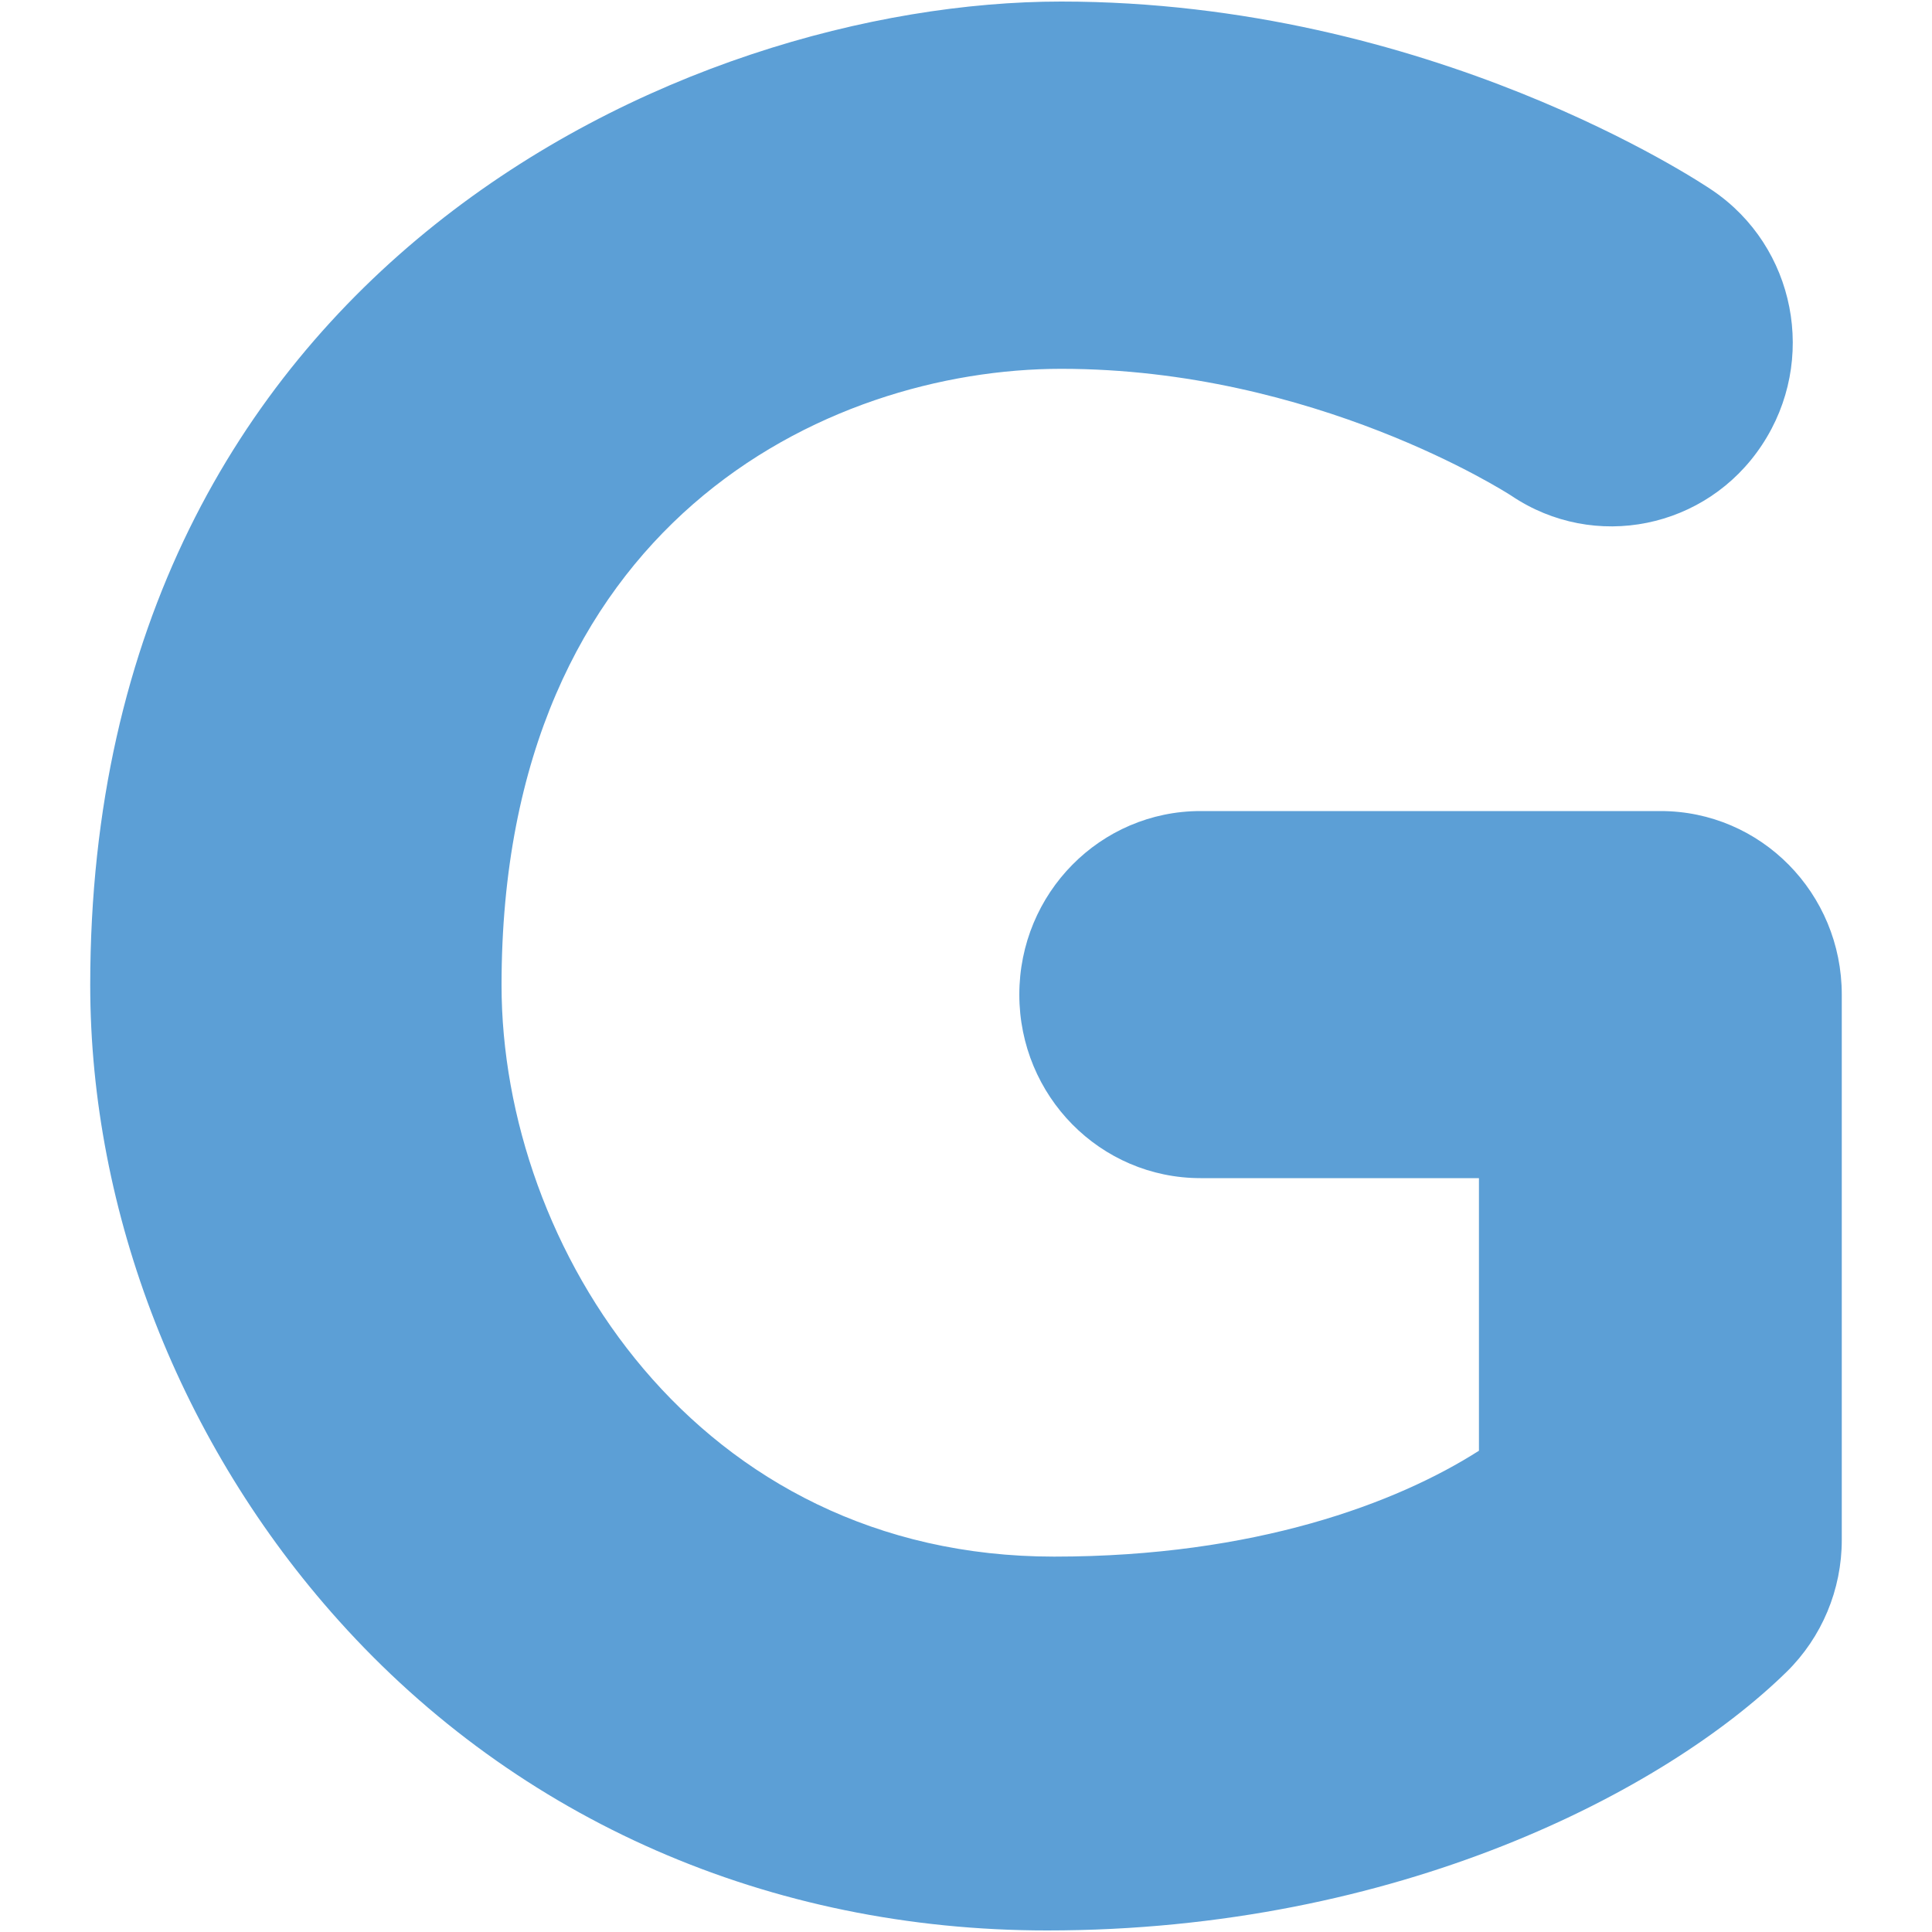
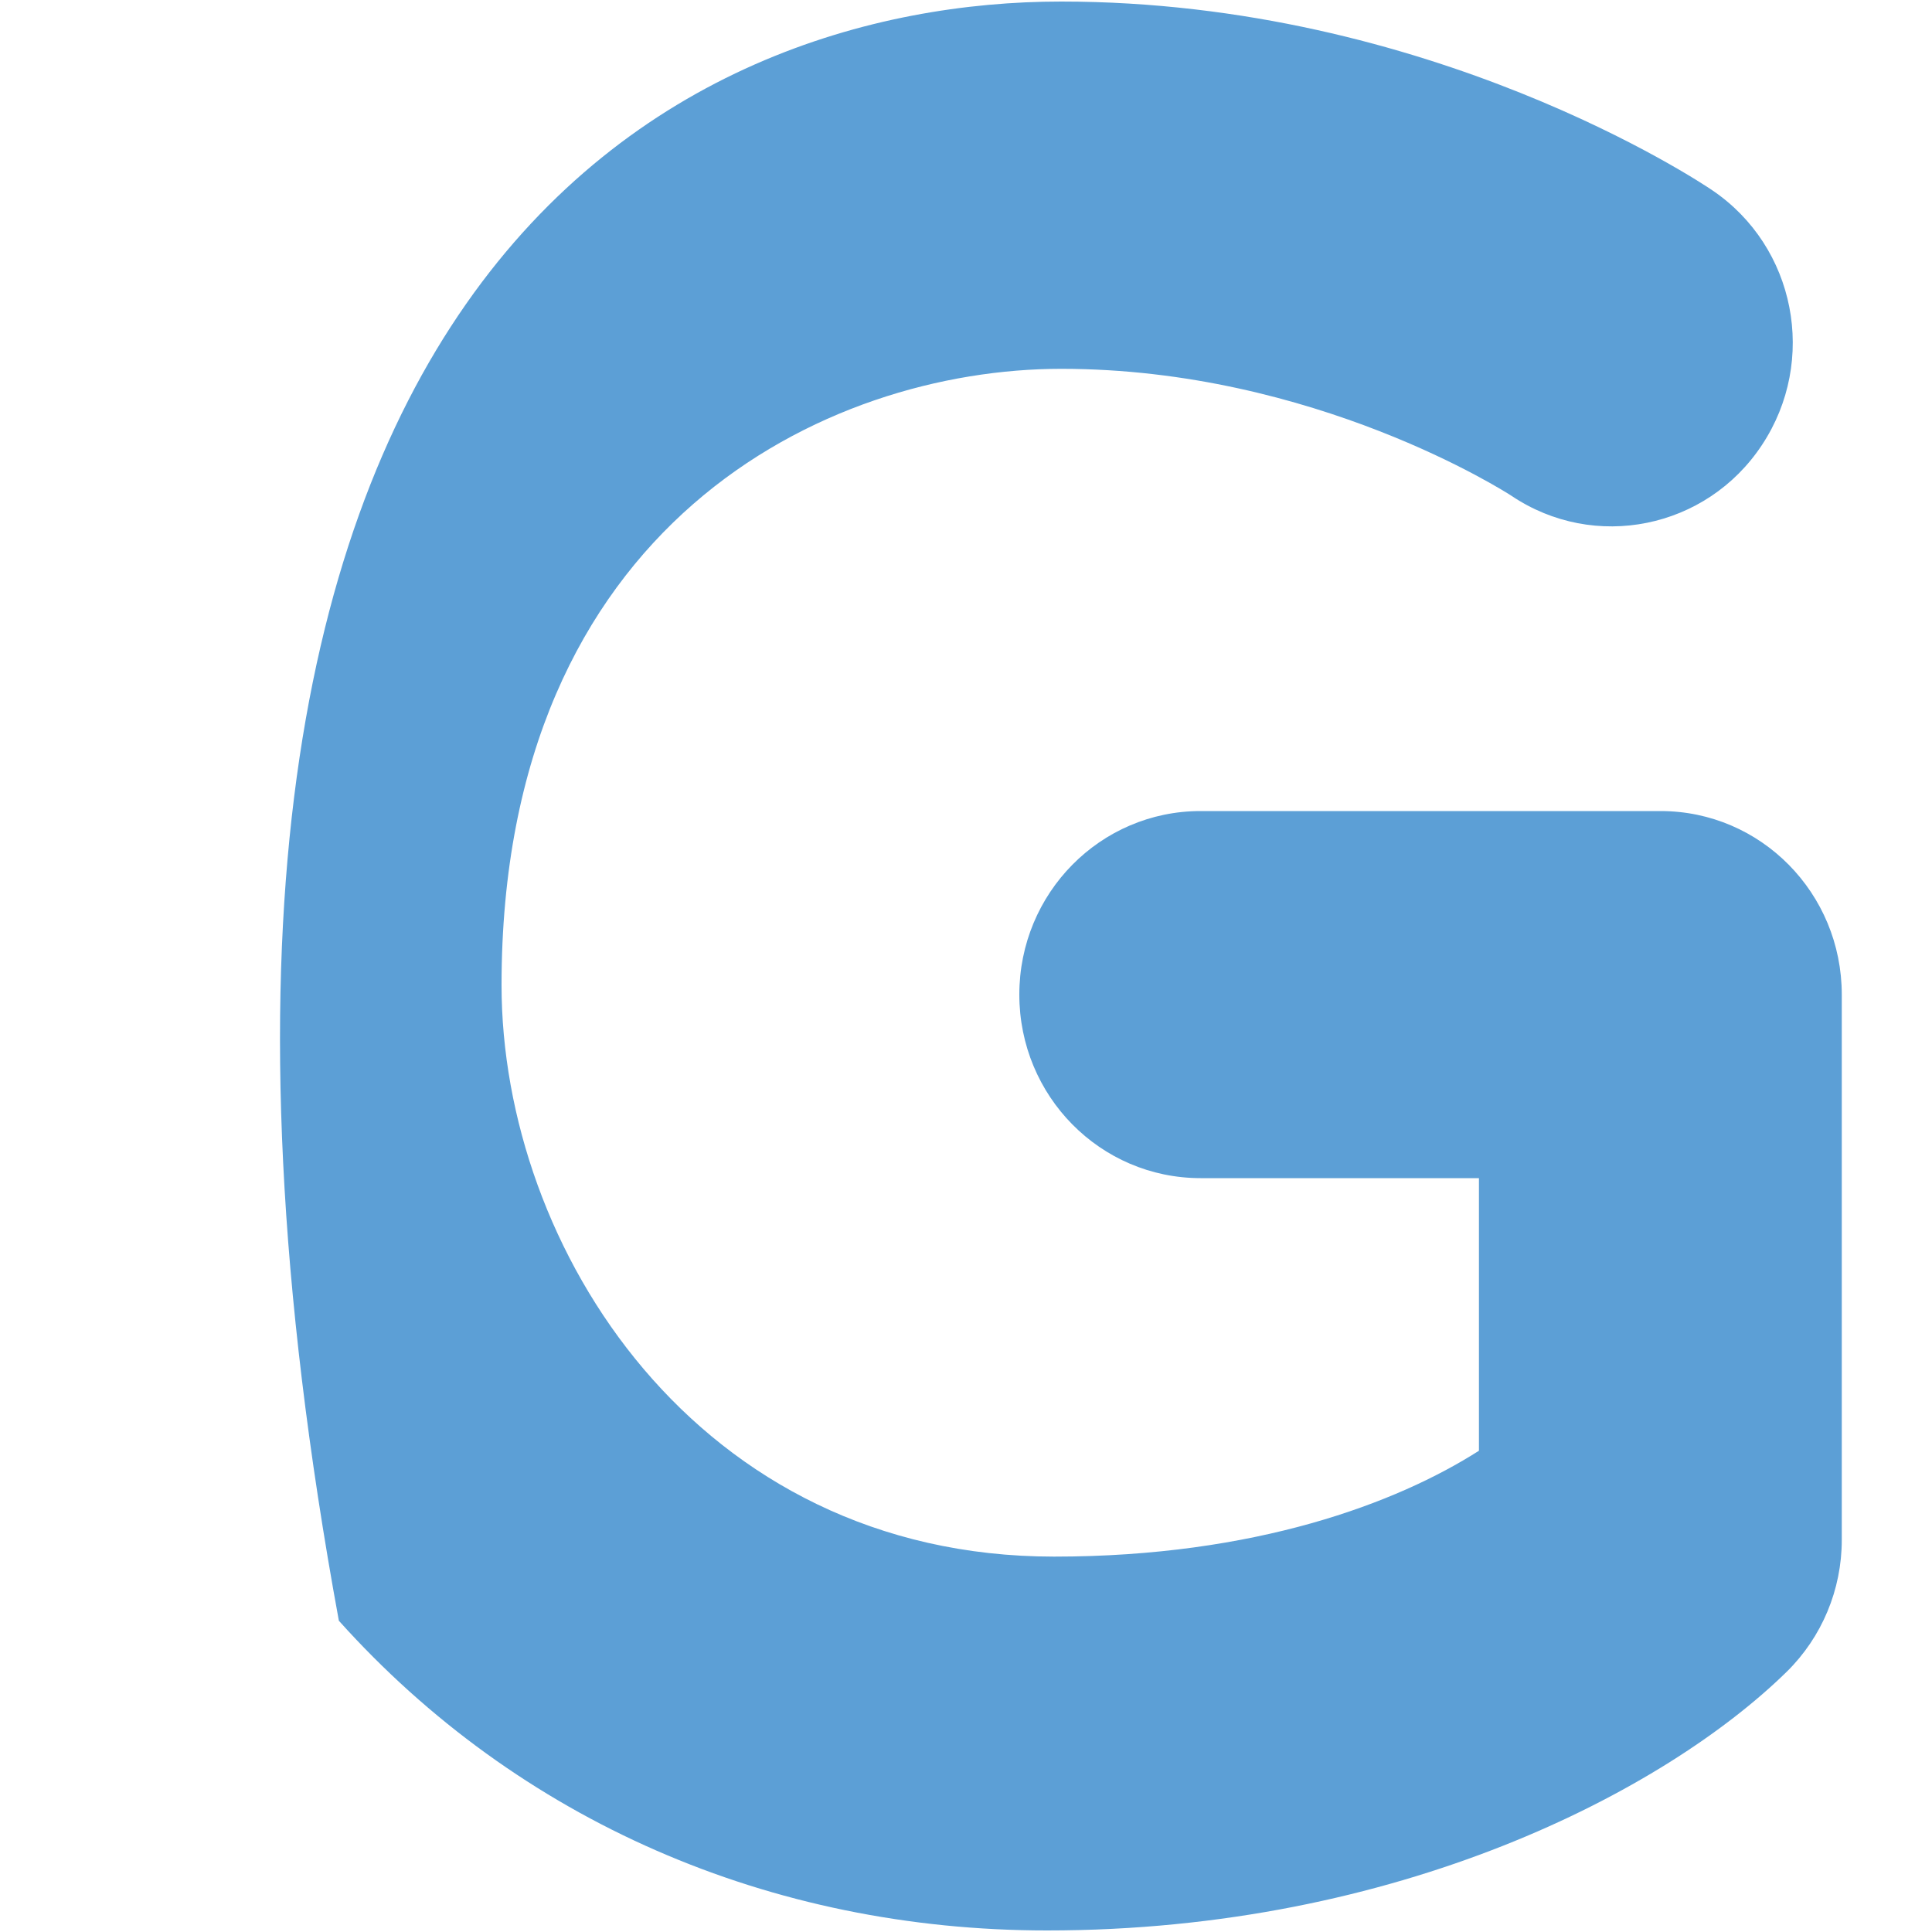
<svg xmlns="http://www.w3.org/2000/svg" version="1.1" id="Layer_1" x="0px" y="0px" viewBox="0 0 1000 1000" style="enable-background:new 0 0 1000 1000;" xml:space="preserve">
  <style type="text/css">
	.st0{fill:#5C9FD6;}
</style>
-   <path id="path14" class="st0" d="M542,999.2c-143.5,0-273.8-56.9-366.6-160.3c-81.9-91.1-128.7-211-128.7-329.1  C46.8,139.1,354.8,0.8,549.2,0.8c190.9,0,331.1,93.6,337.1,97.7c43.1,29.2,54.6,88.1,25.7,131.8c-28.7,43.5-86.8,55.2-129.7,26.3  c-2.5-1.6-102-65.7-233-65.7c-121.7,0-289.7,80.3-289.7,319c0,135.7,101,295.8,286,295.8c104.1,0,177.4-27.7,219.9-54.8V609.8H621.4  c-51.9,0-93.8-42.5-93.8-95c0-52.5,41.9-95,93.8-95h238.1c51.9,0,93.8,42.5,93.8,95v282.3c0,25.7-10.3,50.3-28.5,68.2  C861.8,927,723.7,999.2,542,999.2" />
+   <path id="path14" class="st0" d="M542,999.2c-143.5,0-273.8-56.9-366.6-160.3C46.8,139.1,354.8,0.8,549.2,0.8c190.9,0,331.1,93.6,337.1,97.7c43.1,29.2,54.6,88.1,25.7,131.8c-28.7,43.5-86.8,55.2-129.7,26.3  c-2.5-1.6-102-65.7-233-65.7c-121.7,0-289.7,80.3-289.7,319c0,135.7,101,295.8,286,295.8c104.1,0,177.4-27.7,219.9-54.8V609.8H621.4  c-51.9,0-93.8-42.5-93.8-95c0-52.5,41.9-95,93.8-95h238.1c51.9,0,93.8,42.5,93.8,95v282.3c0,25.7-10.3,50.3-28.5,68.2  C861.8,927,723.7,999.2,542,999.2" />
</svg>